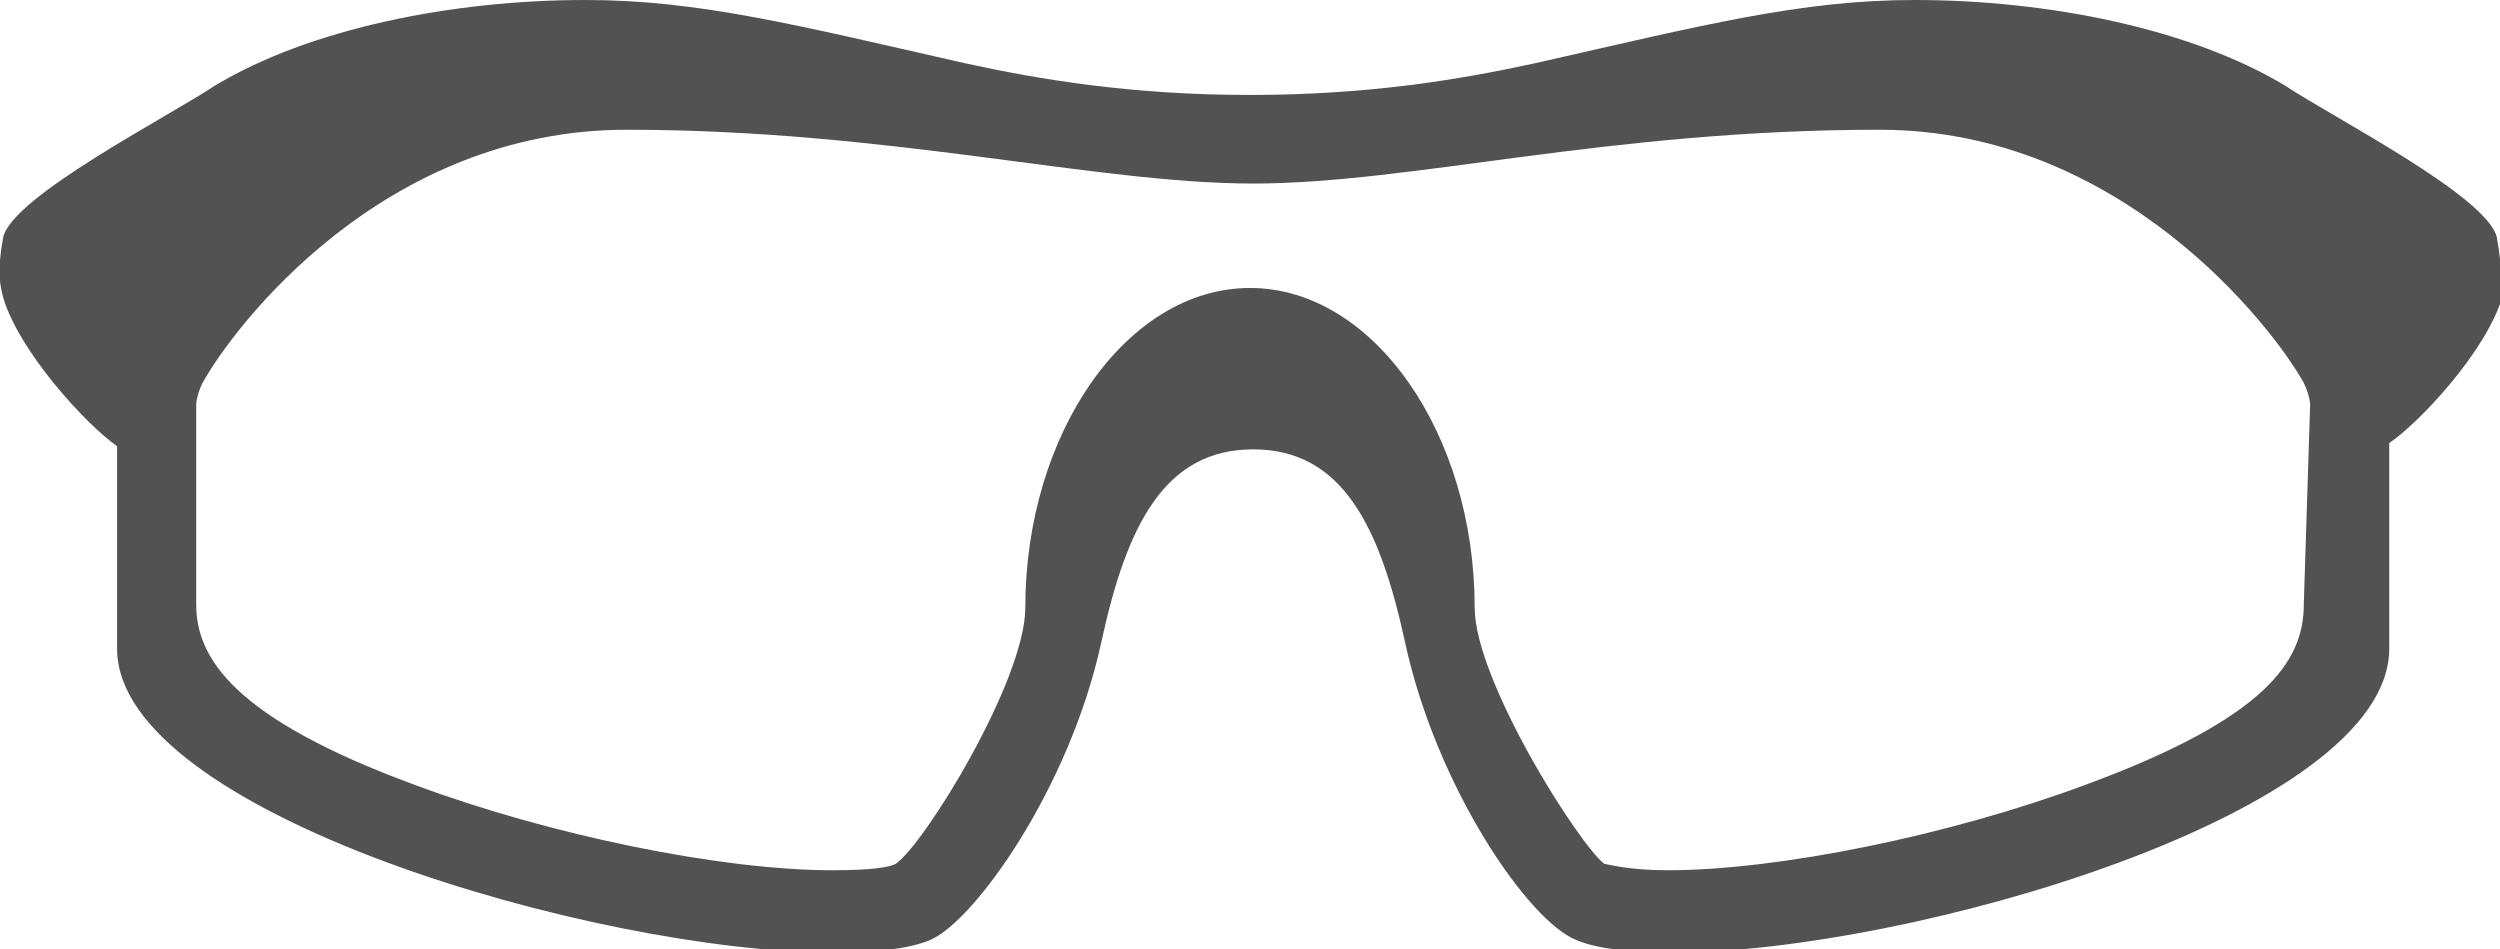
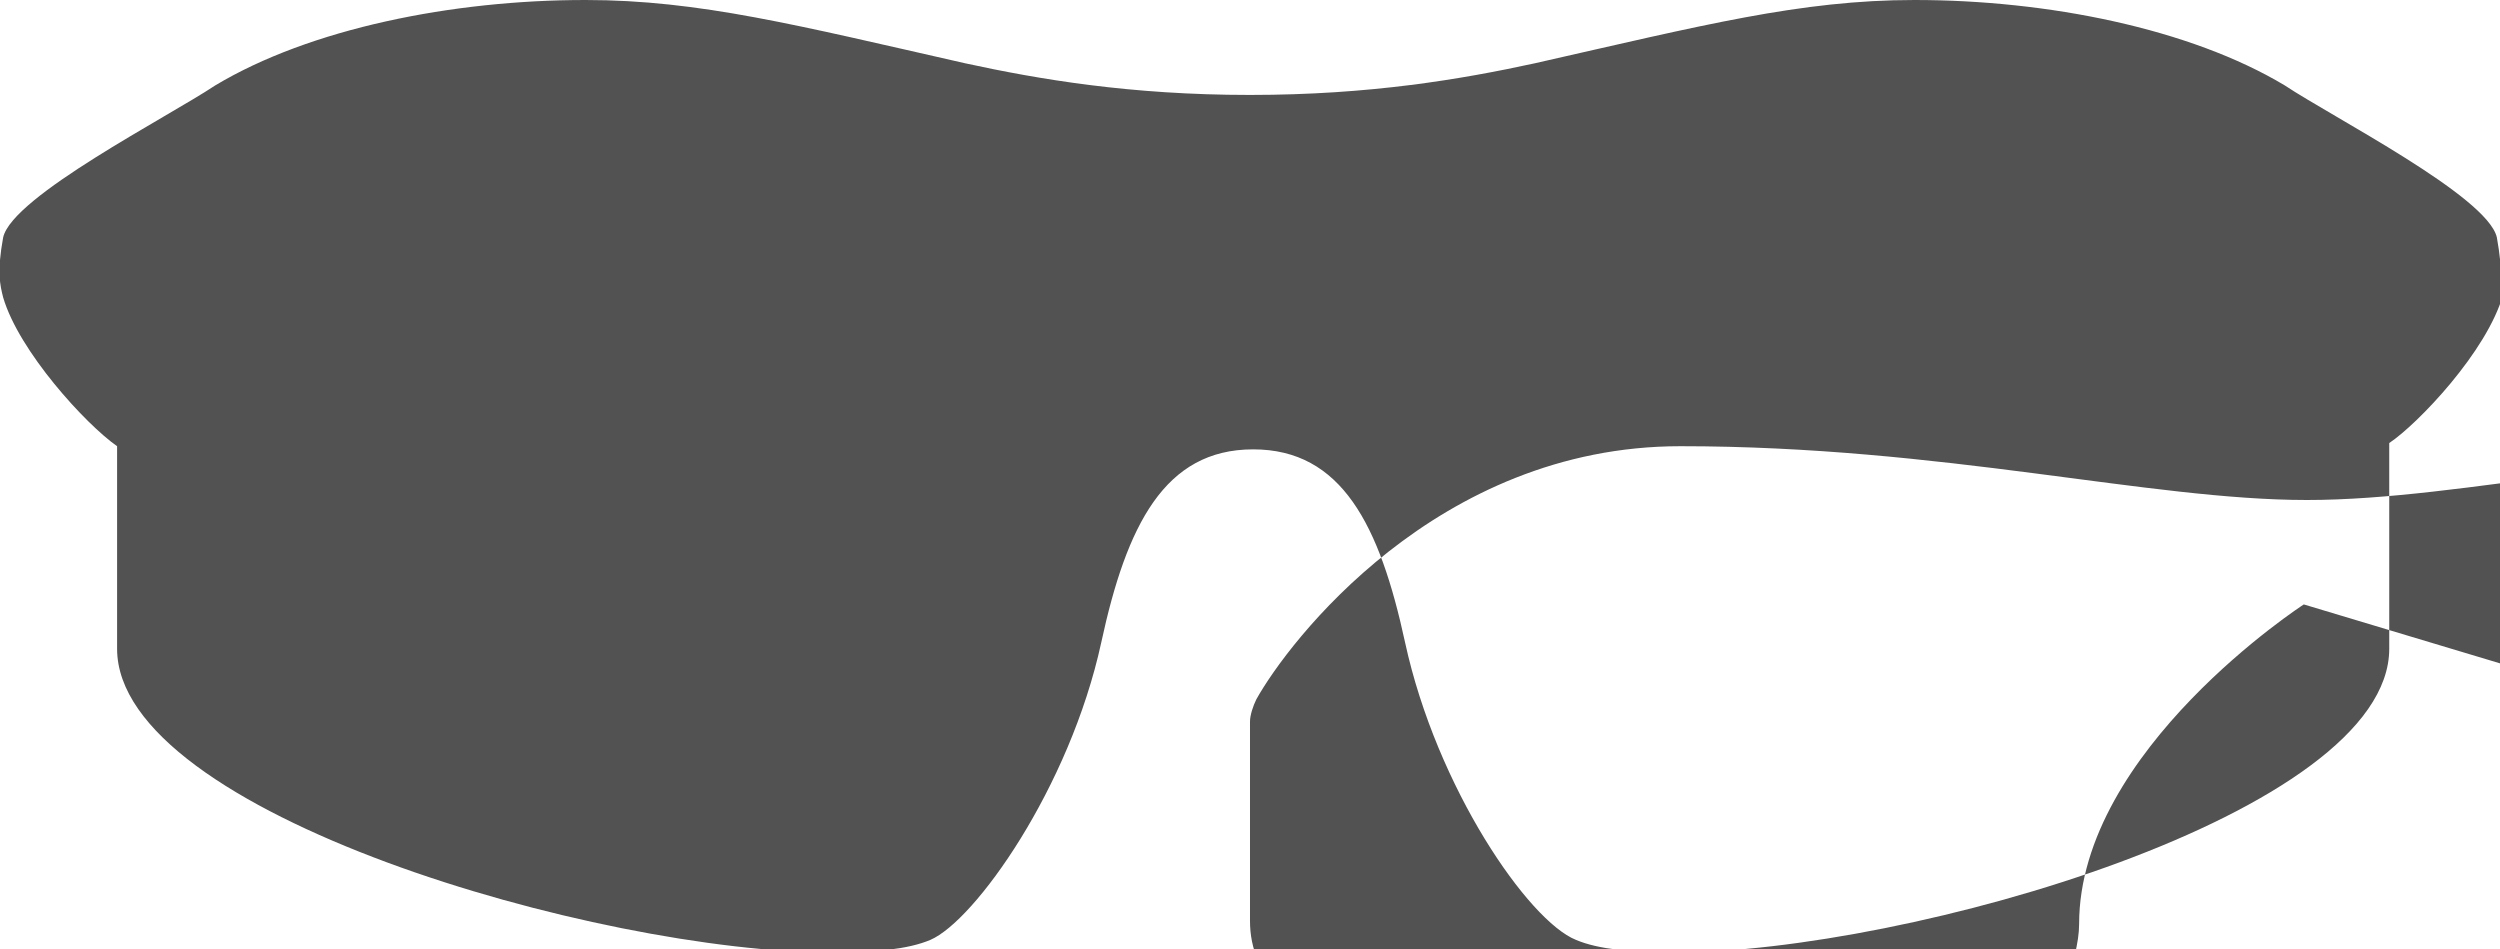
<svg xmlns="http://www.w3.org/2000/svg" viewBox="0 0 79 30">
-   <path d="M78.9 7.5c-.3-1.3-5.2-3.8-6.7-4.8C69.2.9 64.7 0 60.5 0c-3.6 0-6.7.8-12 2-2.3.5-5.2 1-9 1s-6.7-.5-9-1c-5.3-1.2-8.4-2-12-2-4.2 0-8.7.9-11.7 2.7C5.3 3.7.4 6.2.1 7.5-.1 8.6 0 9 .1 9.4c.5 1.7 2.6 4 3.6 4.7v6.4c0 5.2 15.2 9.6 22.6 9.6 1.3 0 2.4-.1 3.1-.4 1.4-.6 4.4-4.8 5.4-9.4.8-3.7 2-6.1 4.8-6.1s4 2.4 4.8 6.1c1 4.6 3.9 8.8 5.4 9.4.7.3 1.8.4 3.1.4 7.4 0 22.6-4.4 22.6-9.6V14c.9-.6 3.1-2.9 3.6-4.7-.1-.3 0-.7-.2-1.8zm-6.1 11.6c0 1.8-1.2 3.6-6.9 5.7-4.3 1.6-9.7 2.7-13.2 2.7-1.3 0-1.9-.2-2-.2-.8-.6-4.1-5.8-4.1-8.1 0-5.5-3.2-10.1-7.1-10.1s-7.1 4.6-7.1 10.1c0 2.3-3.2 7.5-4.1 8.1-.2.1-.7.2-2 .2-3.5 0-8.9-1.1-13.2-2.7-5.7-2.1-6.9-4-6.9-5.7v-6.3c0-.2.1-.5.2-.7 1-1.8 5.7-8 13.4-8 8.3 0 14.8 1.7 19.8 1.7s11.2-1.7 19.8-1.7c7.6 0 12.4 6.2 13.4 8 .1.2.2.5.2.7l-.2 6.3z" fill="#525252" />
+   <path d="M78.9 7.5c-.3-1.3-5.2-3.8-6.7-4.8C69.2.9 64.7 0 60.5 0c-3.6 0-6.7.8-12 2-2.3.5-5.2 1-9 1s-6.7-.5-9-1c-5.3-1.2-8.4-2-12-2-4.2 0-8.7.9-11.7 2.7C5.3 3.7.4 6.2.1 7.5-.1 8.6 0 9 .1 9.4c.5 1.7 2.6 4 3.6 4.7v6.4c0 5.2 15.2 9.6 22.6 9.6 1.3 0 2.4-.1 3.1-.4 1.4-.6 4.4-4.8 5.4-9.4.8-3.7 2-6.1 4.8-6.1s4 2.4 4.8 6.1c1 4.6 3.9 8.8 5.4 9.4.7.3 1.8.4 3.1.4 7.4 0 22.6-4.4 22.6-9.6V14c.9-.6 3.1-2.9 3.6-4.7-.1-.3 0-.7-.2-1.8zm-6.1 11.6s-7.1 4.6-7.1 10.1c0 2.3-3.2 7.5-4.1 8.1-.2.1-.7.2-2 .2-3.5 0-8.9-1.1-13.2-2.7-5.7-2.1-6.9-4-6.9-5.7v-6.3c0-.2.1-.5.2-.7 1-1.8 5.7-8 13.4-8 8.3 0 14.8 1.7 19.8 1.7s11.2-1.7 19.8-1.7c7.6 0 12.4 6.2 13.4 8 .1.2.2.5.2.7l-.2 6.3z" fill="#525252" />
</svg>